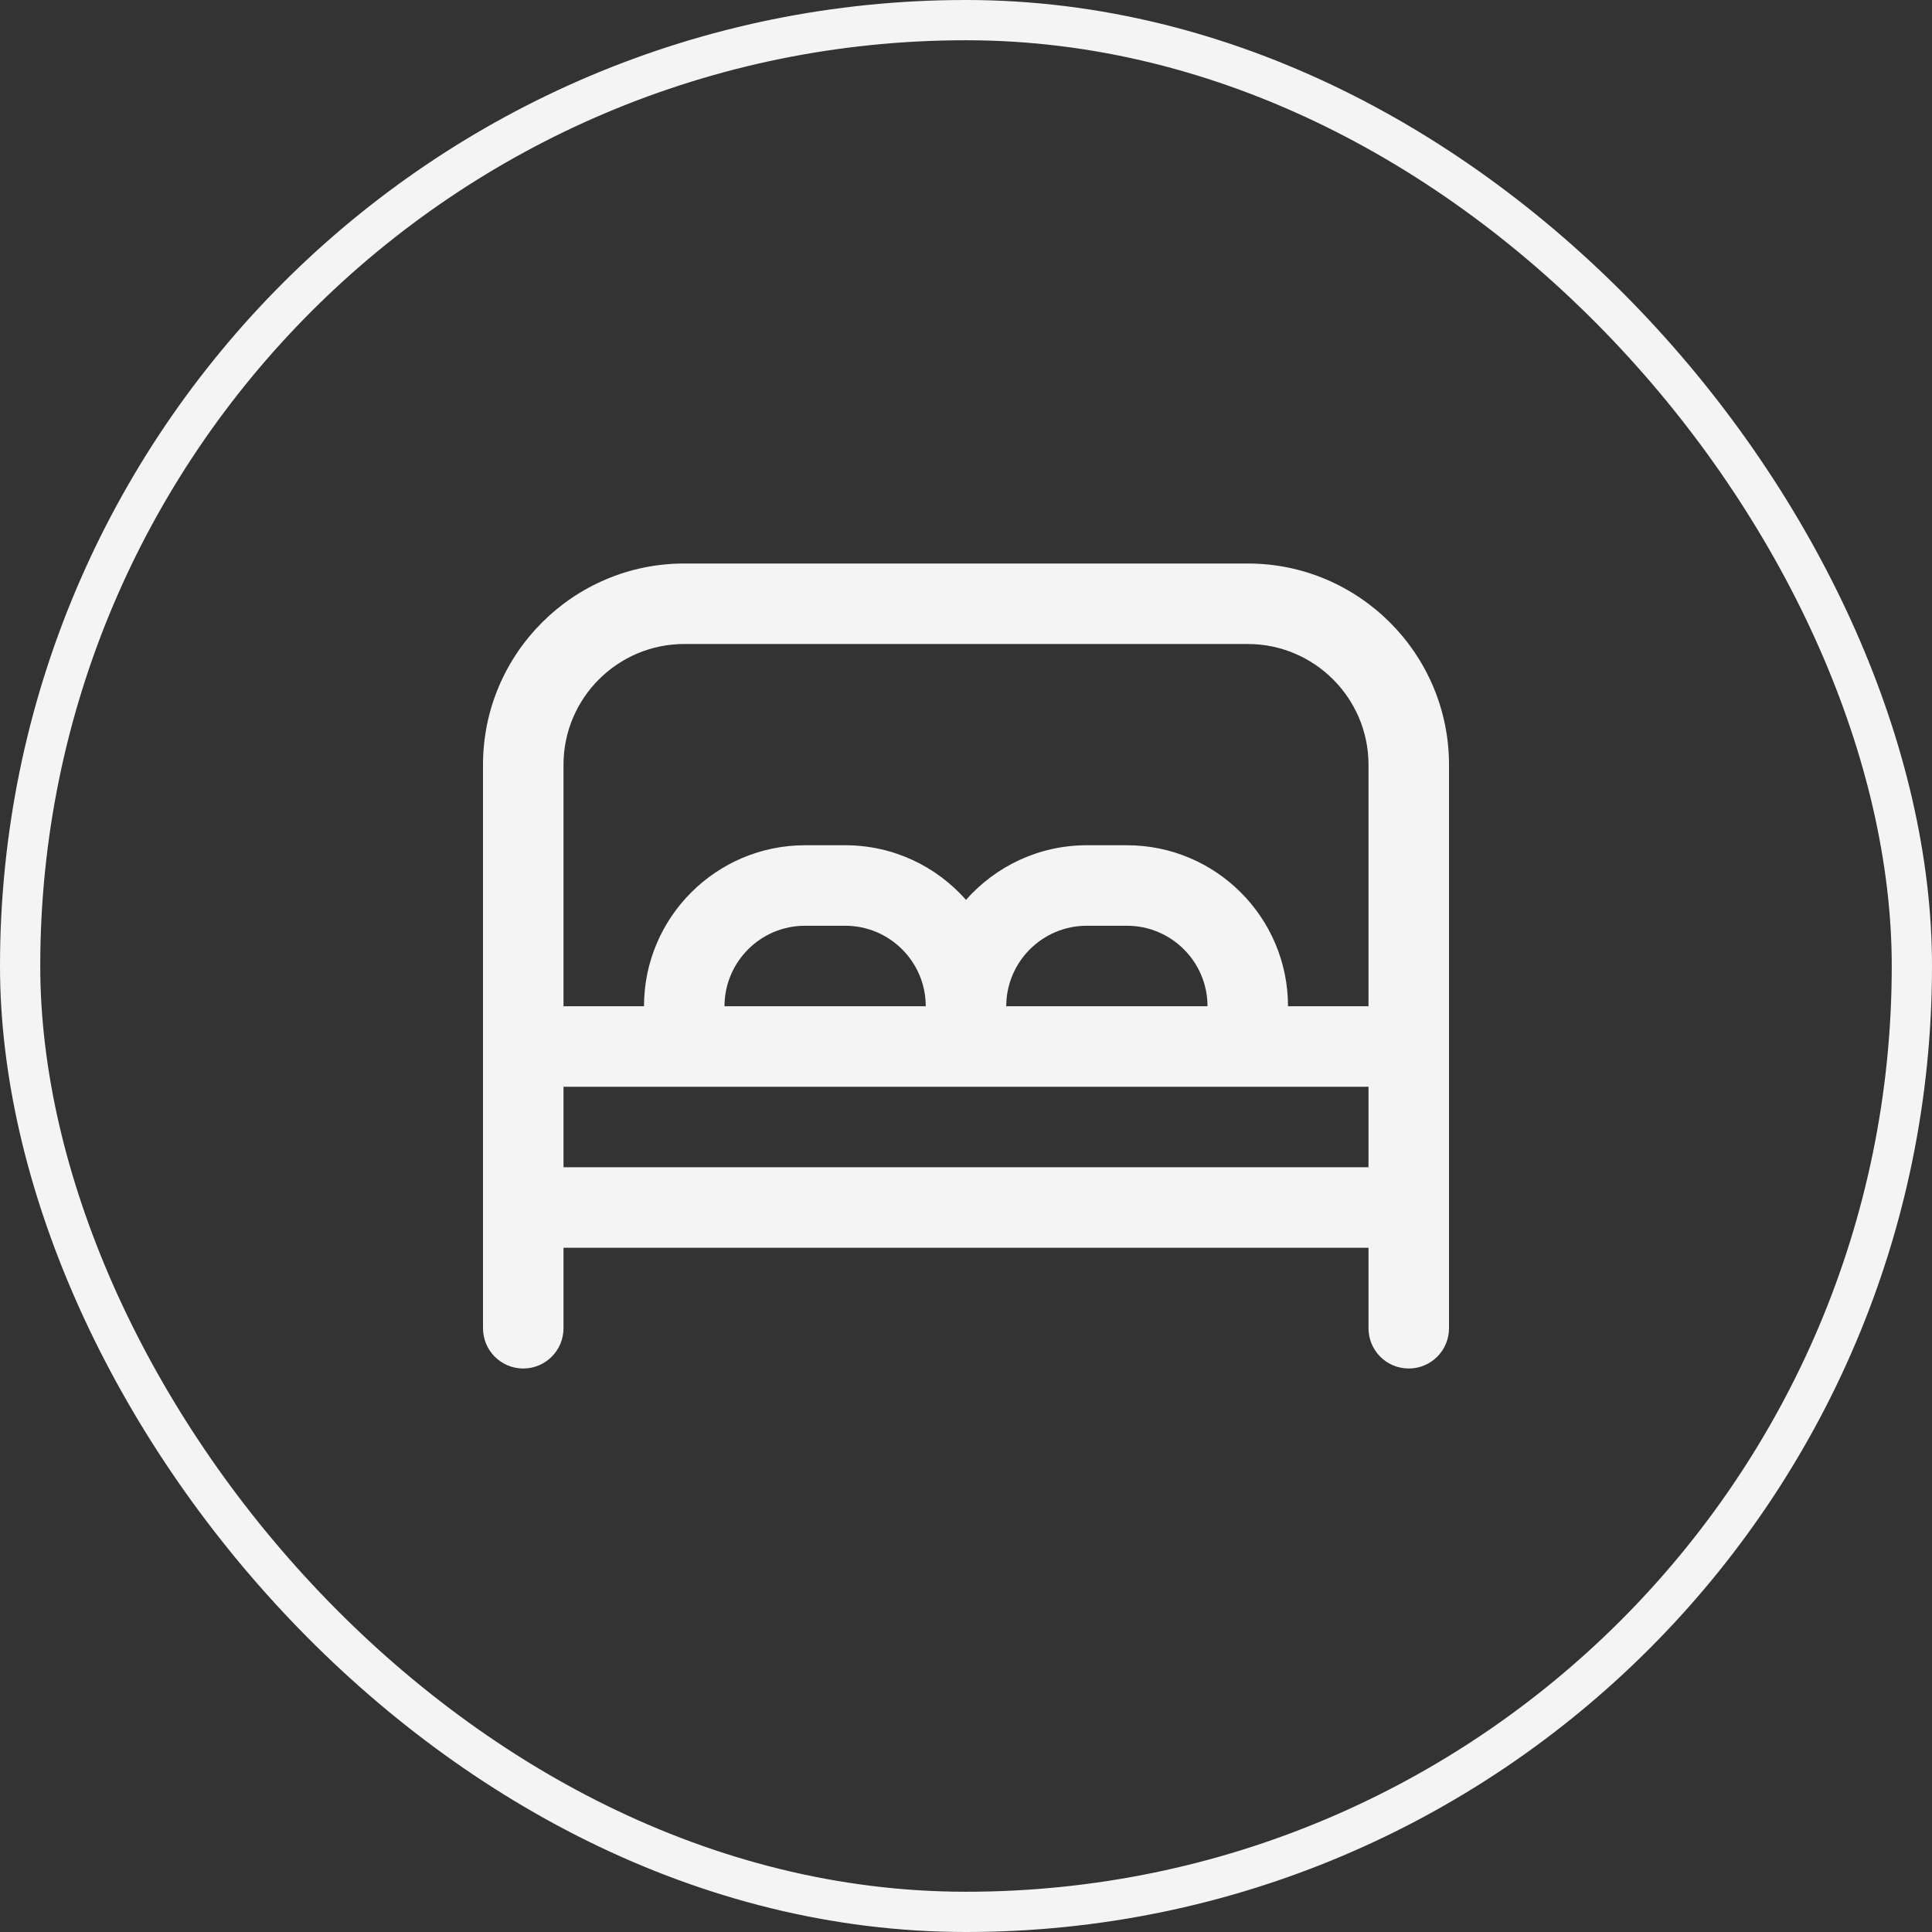
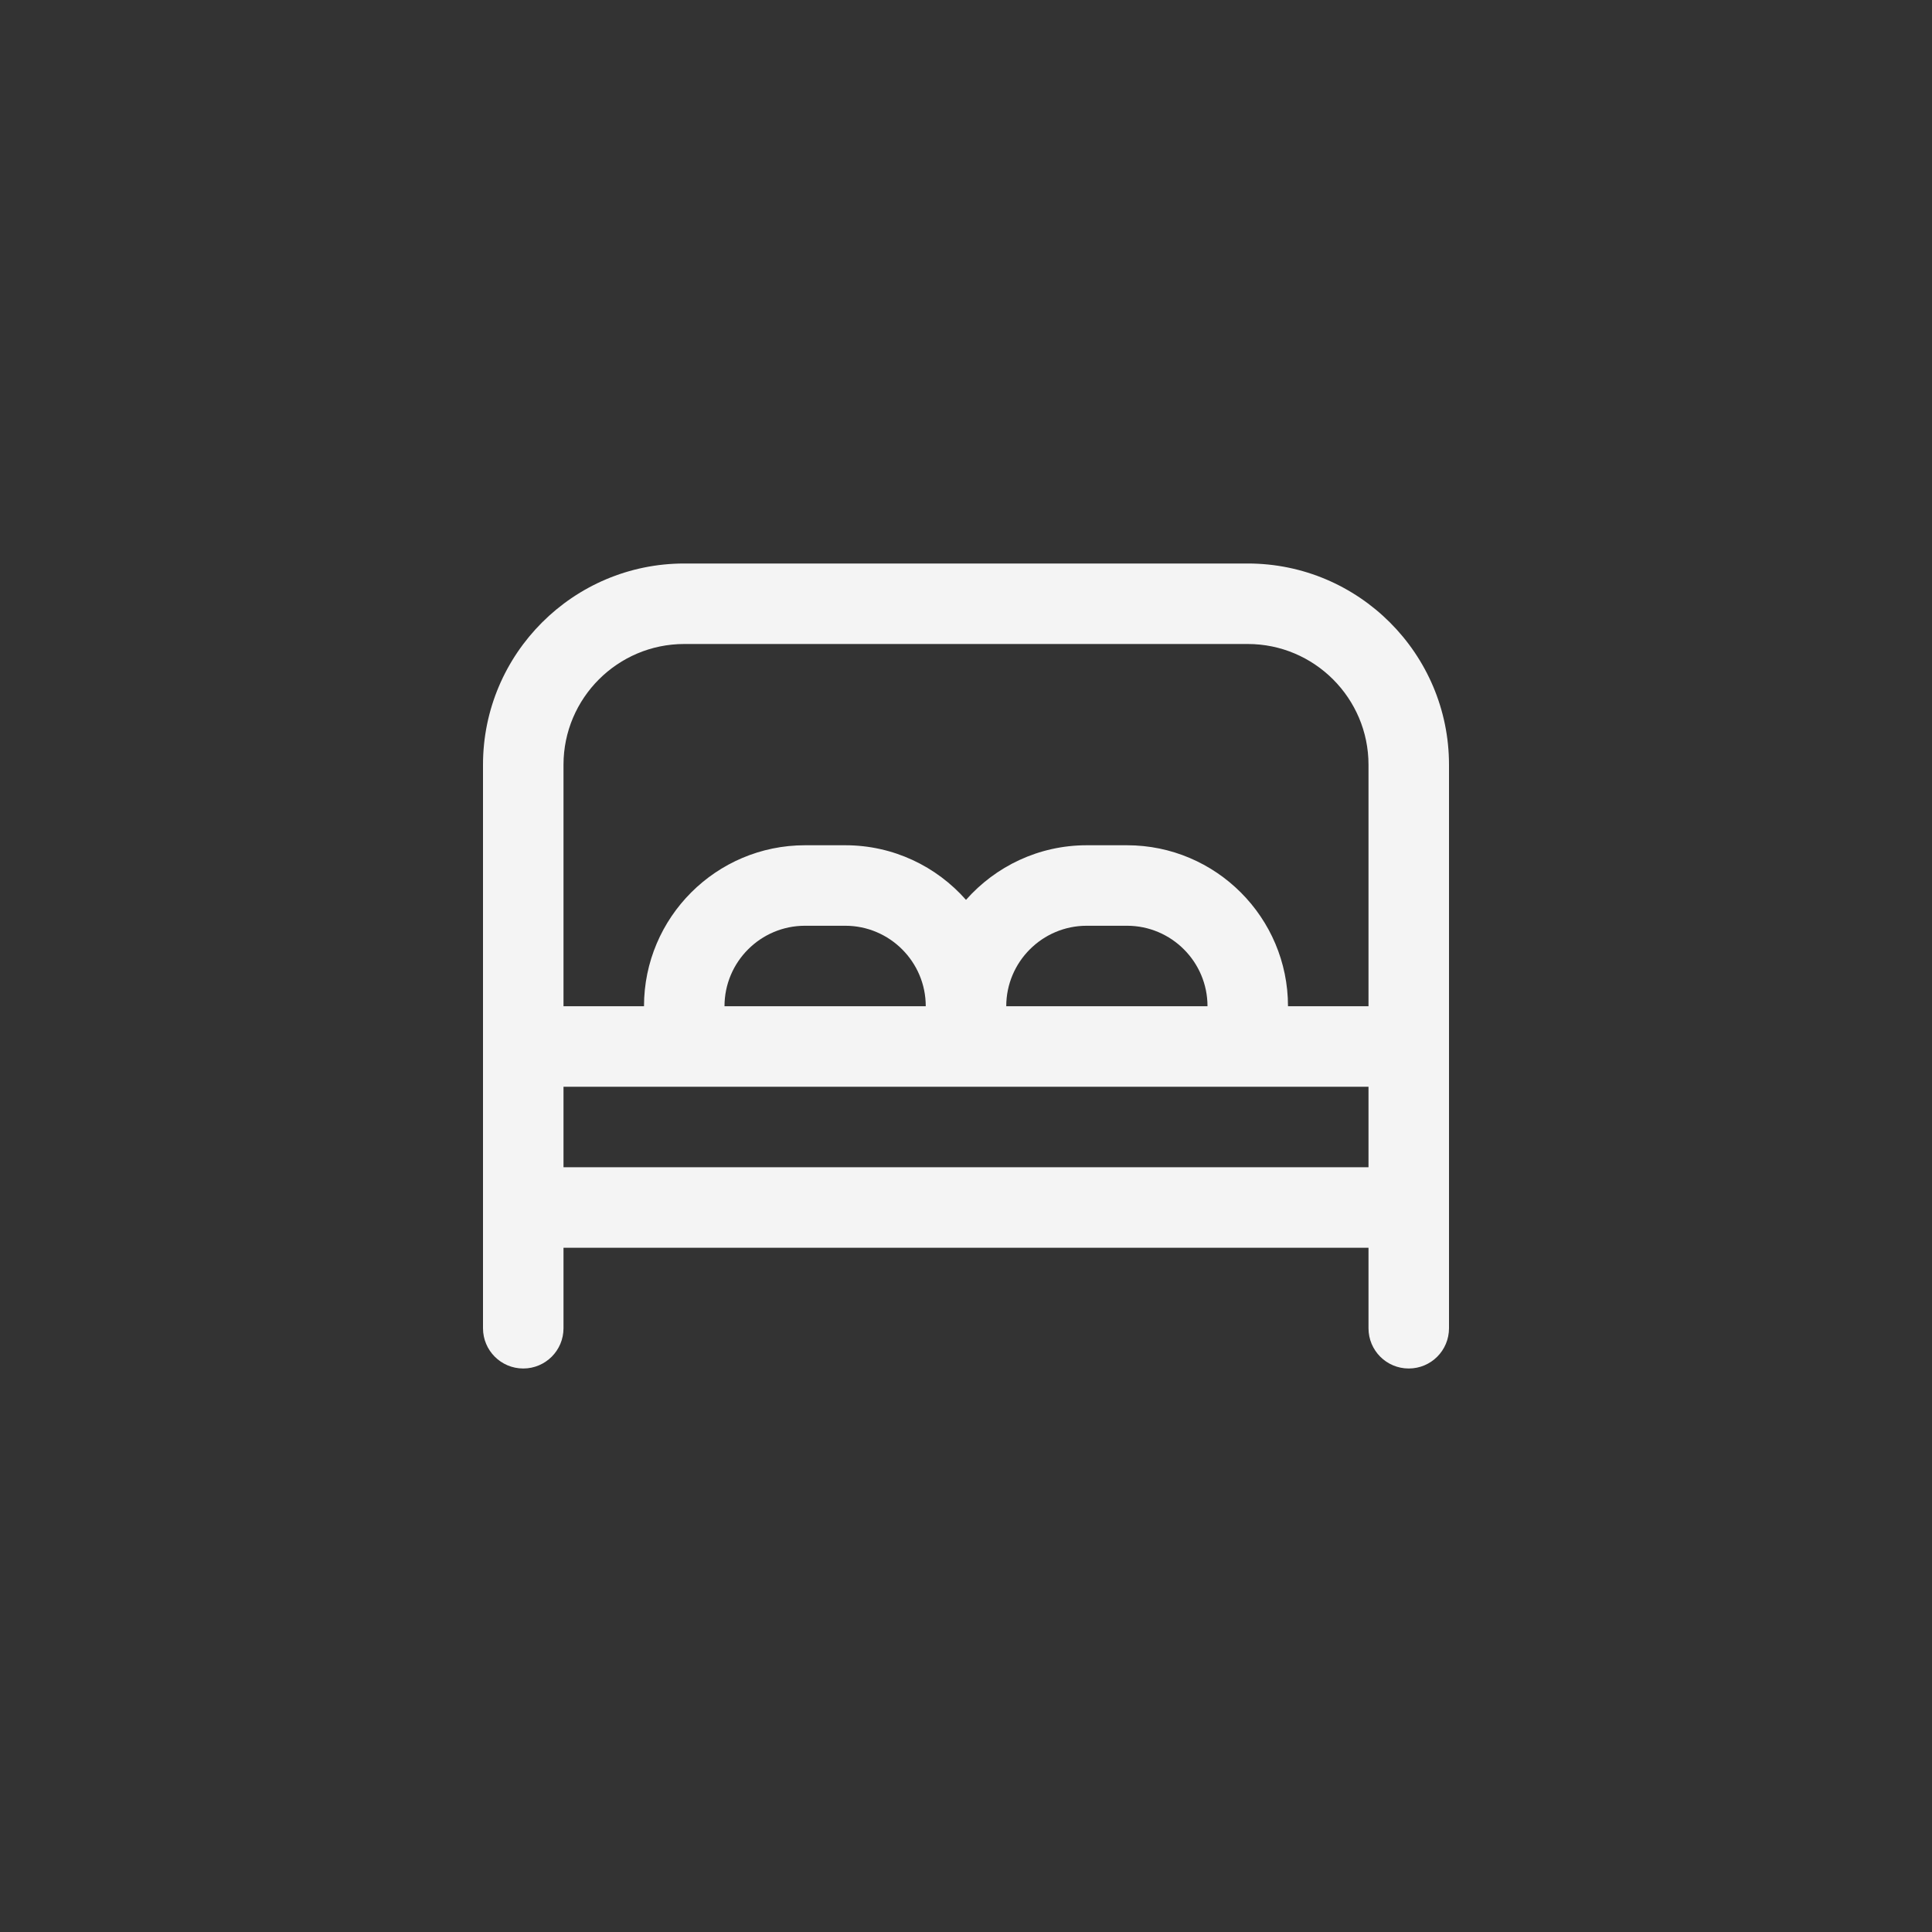
<svg xmlns="http://www.w3.org/2000/svg" width="48" height="48" viewBox="0 0 48 48" fill="none">
  <rect x="0" y="0" width="48" height="48" fill="#333333" stroke="none" />
-   <rect x="0.5" y="0.5" width="47" height="47" rx="23.5" stroke="#F4F4F4" />
  <g clip-path="url(#clip0_661_1084)">
    <path d="M31 14H17C14.243 14 12 16.243 12 19V33C12 33.553 12.448 34 13 34C13.552 34 14 33.553 14 33V31H34V33C34 33.553 34.447 34 35 34C35.553 34 36 33.553 36 33V19C36 16.243 33.757 14 31 14ZM17 16H31C32.654 16 34 17.346 34 19V25H32C32 22.794 30.206 21 28 21H27C25.806 21 24.734 21.526 24 22.357C23.266 21.525 22.194 21 21 21H20C17.794 21 16 22.794 16 25H14V19C14 17.346 15.346 16 17 16ZM25 25C25 23.897 25.897 23 27 23H28C29.103 23 30 23.897 30 25H25ZM18 25C18 23.897 18.897 23 20 23H21C22.103 23 23 23.897 23 25H18ZM14 29V27H34V29H14Z" fill="#F4F4F4" />
  </g>
  <defs>
    <clipPath id="clip0_661_1084">
      <rect width="24" height="24" fill="white" transform="translate(12 12)" />
    </clipPath>
  </defs>
</svg>